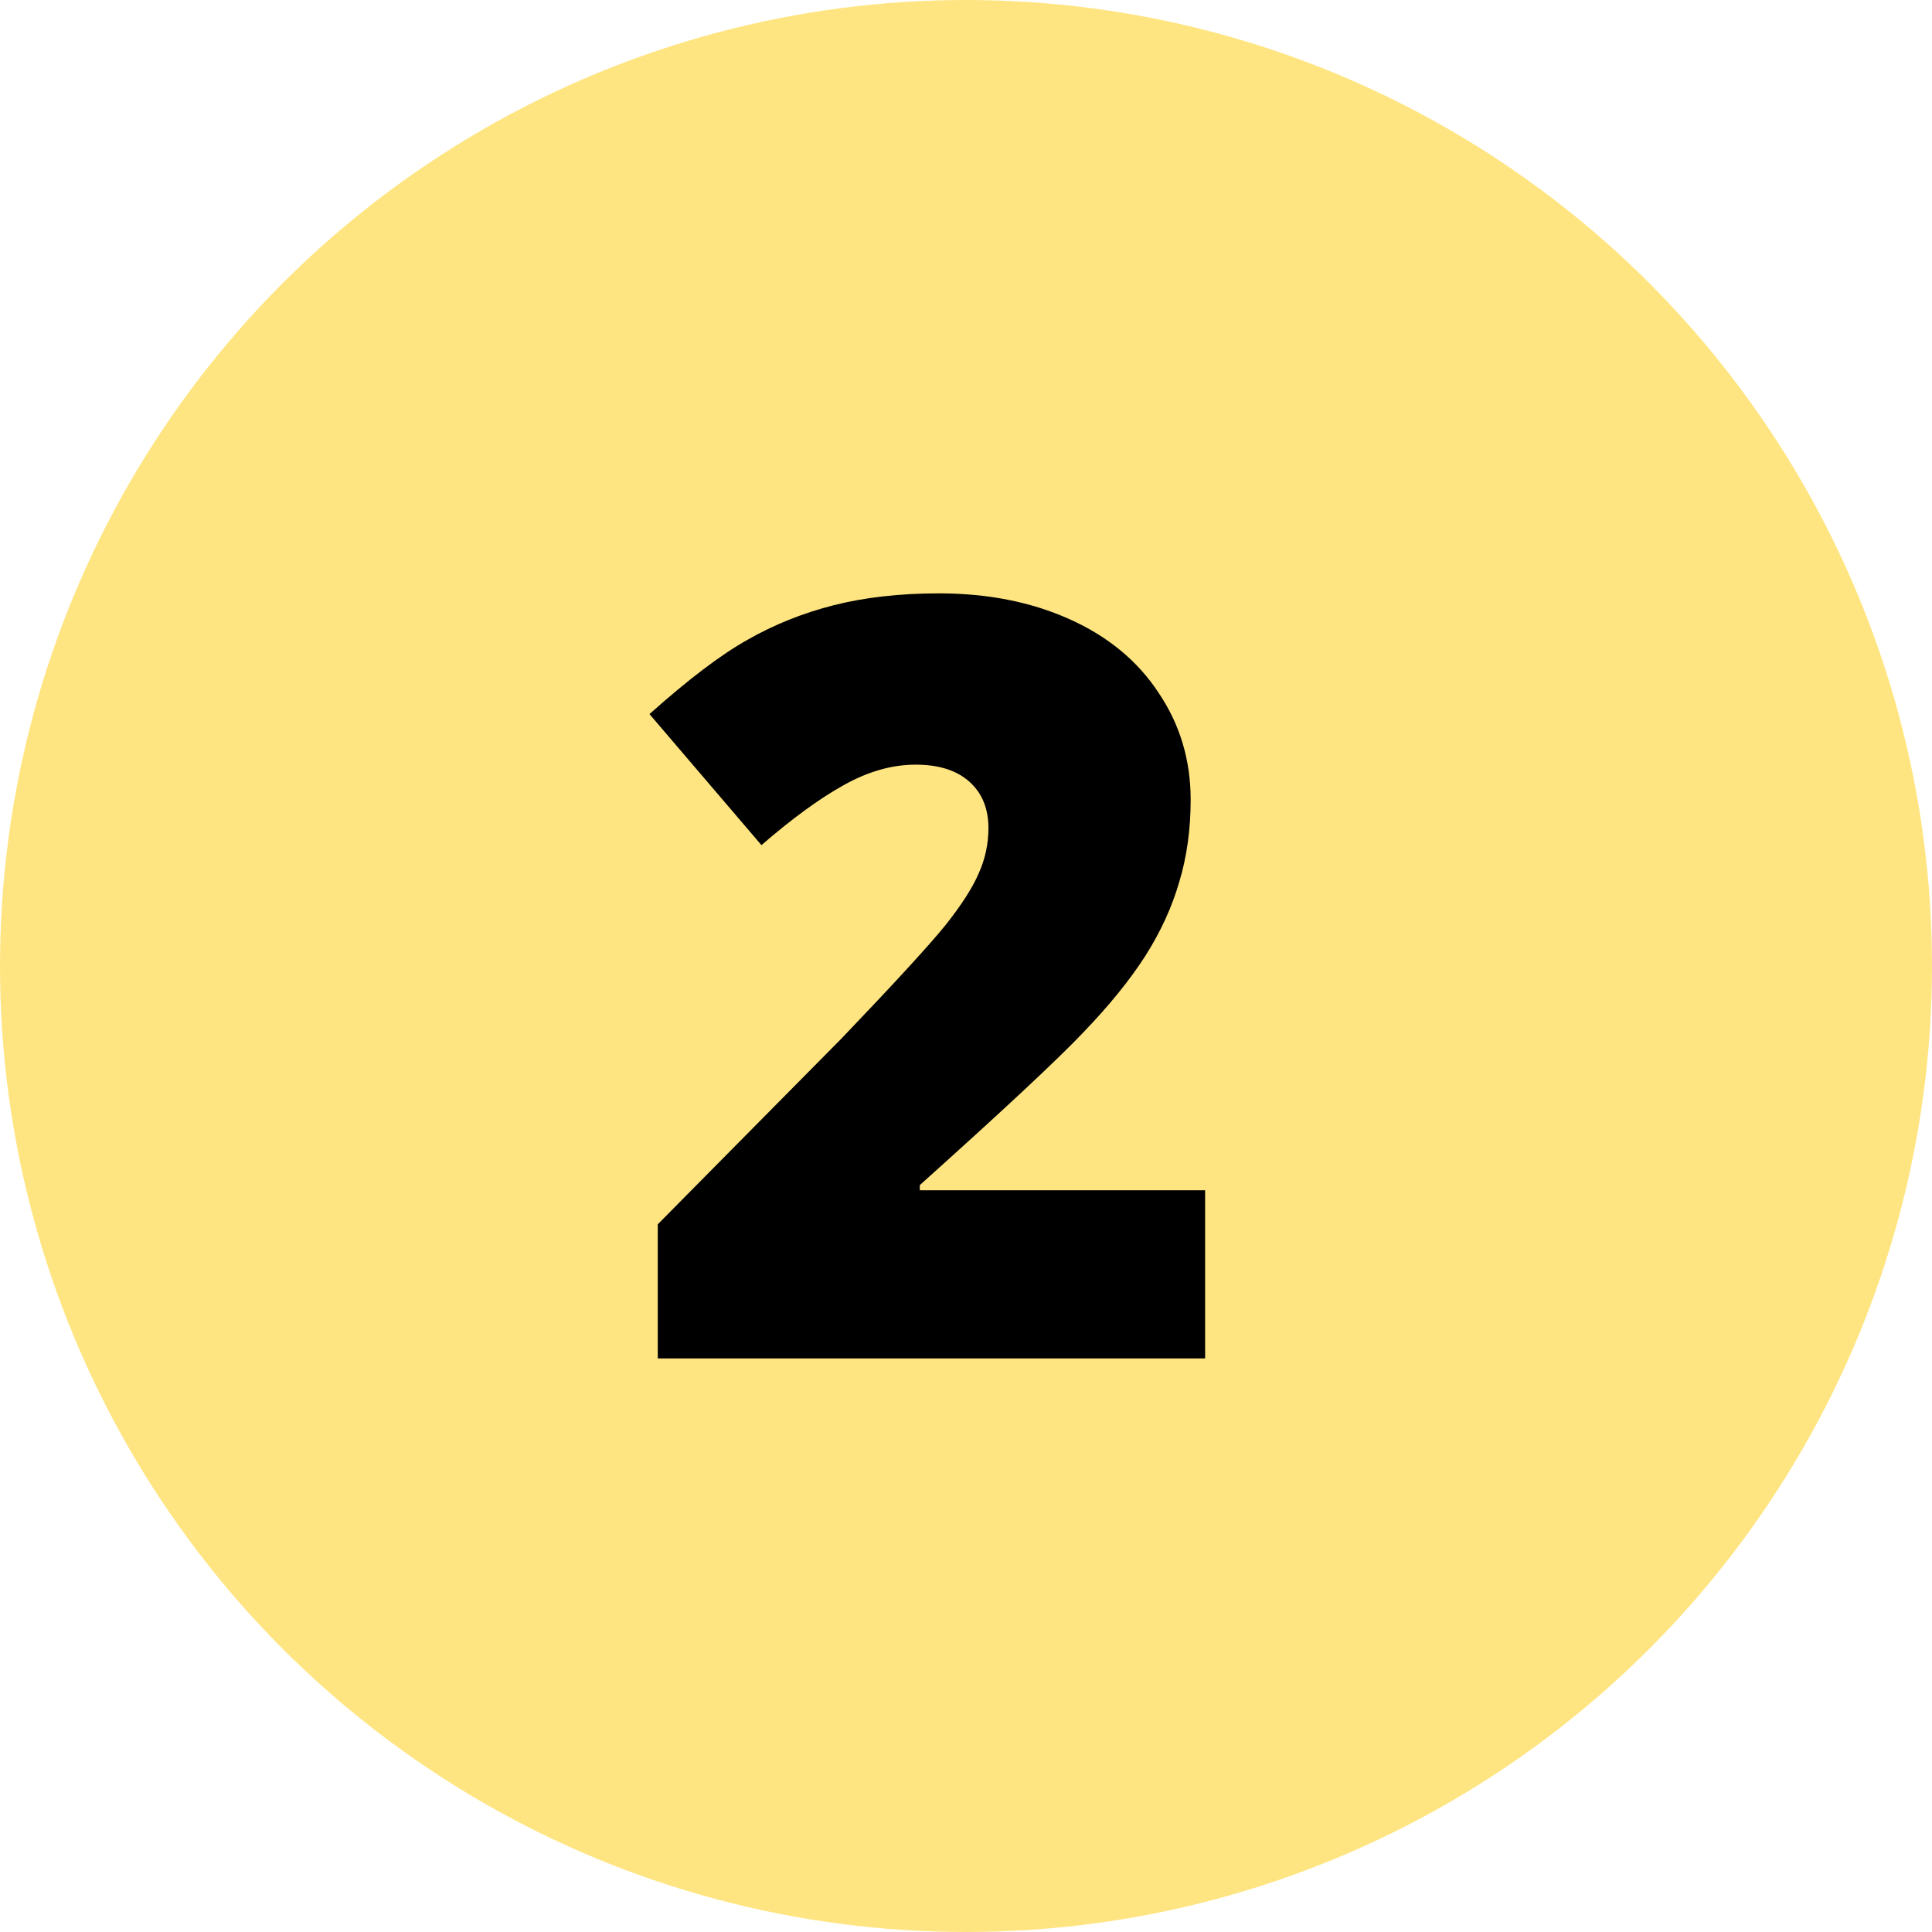
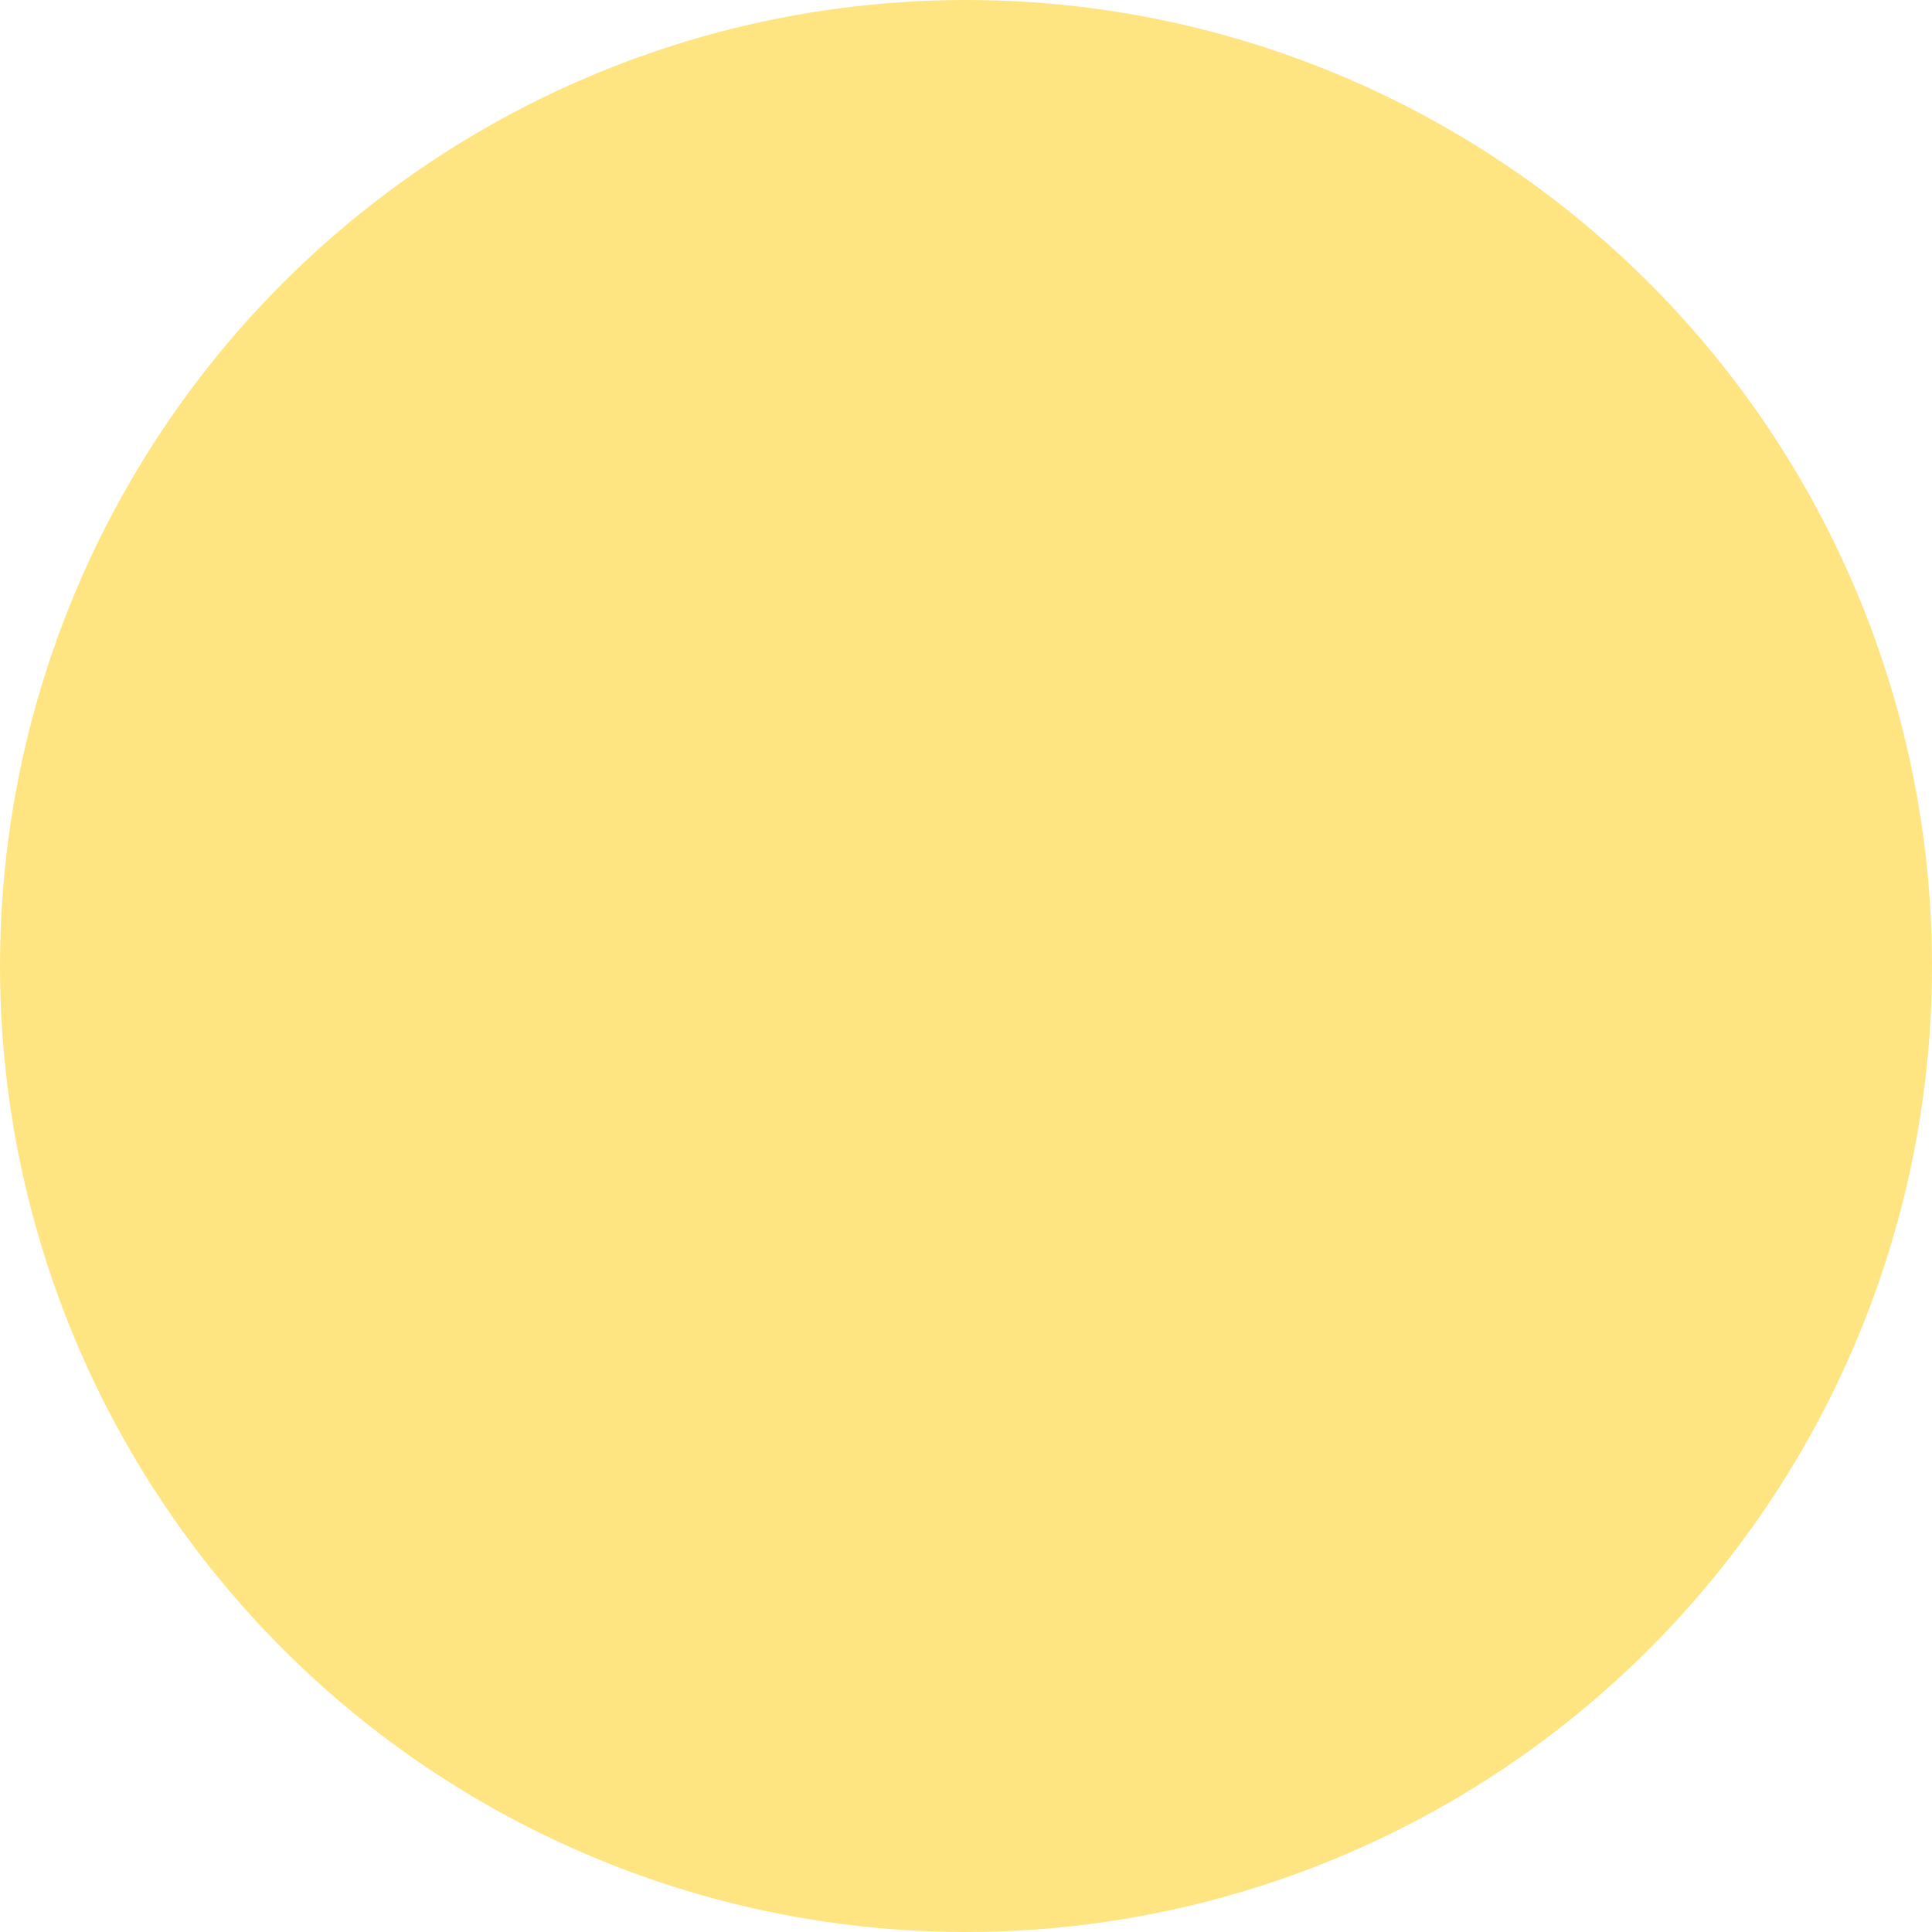
<svg xmlns="http://www.w3.org/2000/svg" width="64" height="64" viewBox="0 0 64 64" fill="none">
  <circle cx="32" cy="32" r="32" fill="#FFE581" />
-   <path d="M39.921 45H21.789V40.557L27.89 34.387C29.633 32.564 30.772 31.322 31.308 30.662C31.843 29.989 32.213 29.414 32.419 28.936C32.635 28.457 32.743 27.956 32.743 27.432C32.743 26.782 32.532 26.27 32.111 25.894C31.689 25.518 31.097 25.33 30.334 25.33C29.547 25.33 28.75 25.558 27.941 26.013C27.143 26.457 26.238 27.118 25.224 27.996L21.515 23.655C22.803 22.504 23.885 21.684 24.762 21.194C25.64 20.692 26.591 20.311 27.616 20.049C28.653 19.787 29.815 19.656 31.102 19.656C32.72 19.656 34.162 19.941 35.426 20.51C36.702 21.08 37.688 21.895 38.383 22.954C39.089 24.002 39.442 25.181 39.442 26.492C39.442 27.471 39.317 28.377 39.066 29.209C38.827 30.041 38.451 30.861 37.938 31.67C37.426 32.467 36.742 33.31 35.888 34.199C35.045 35.088 33.239 36.774 30.47 39.258V39.429H39.921V45Z" fill="black" />
</svg>